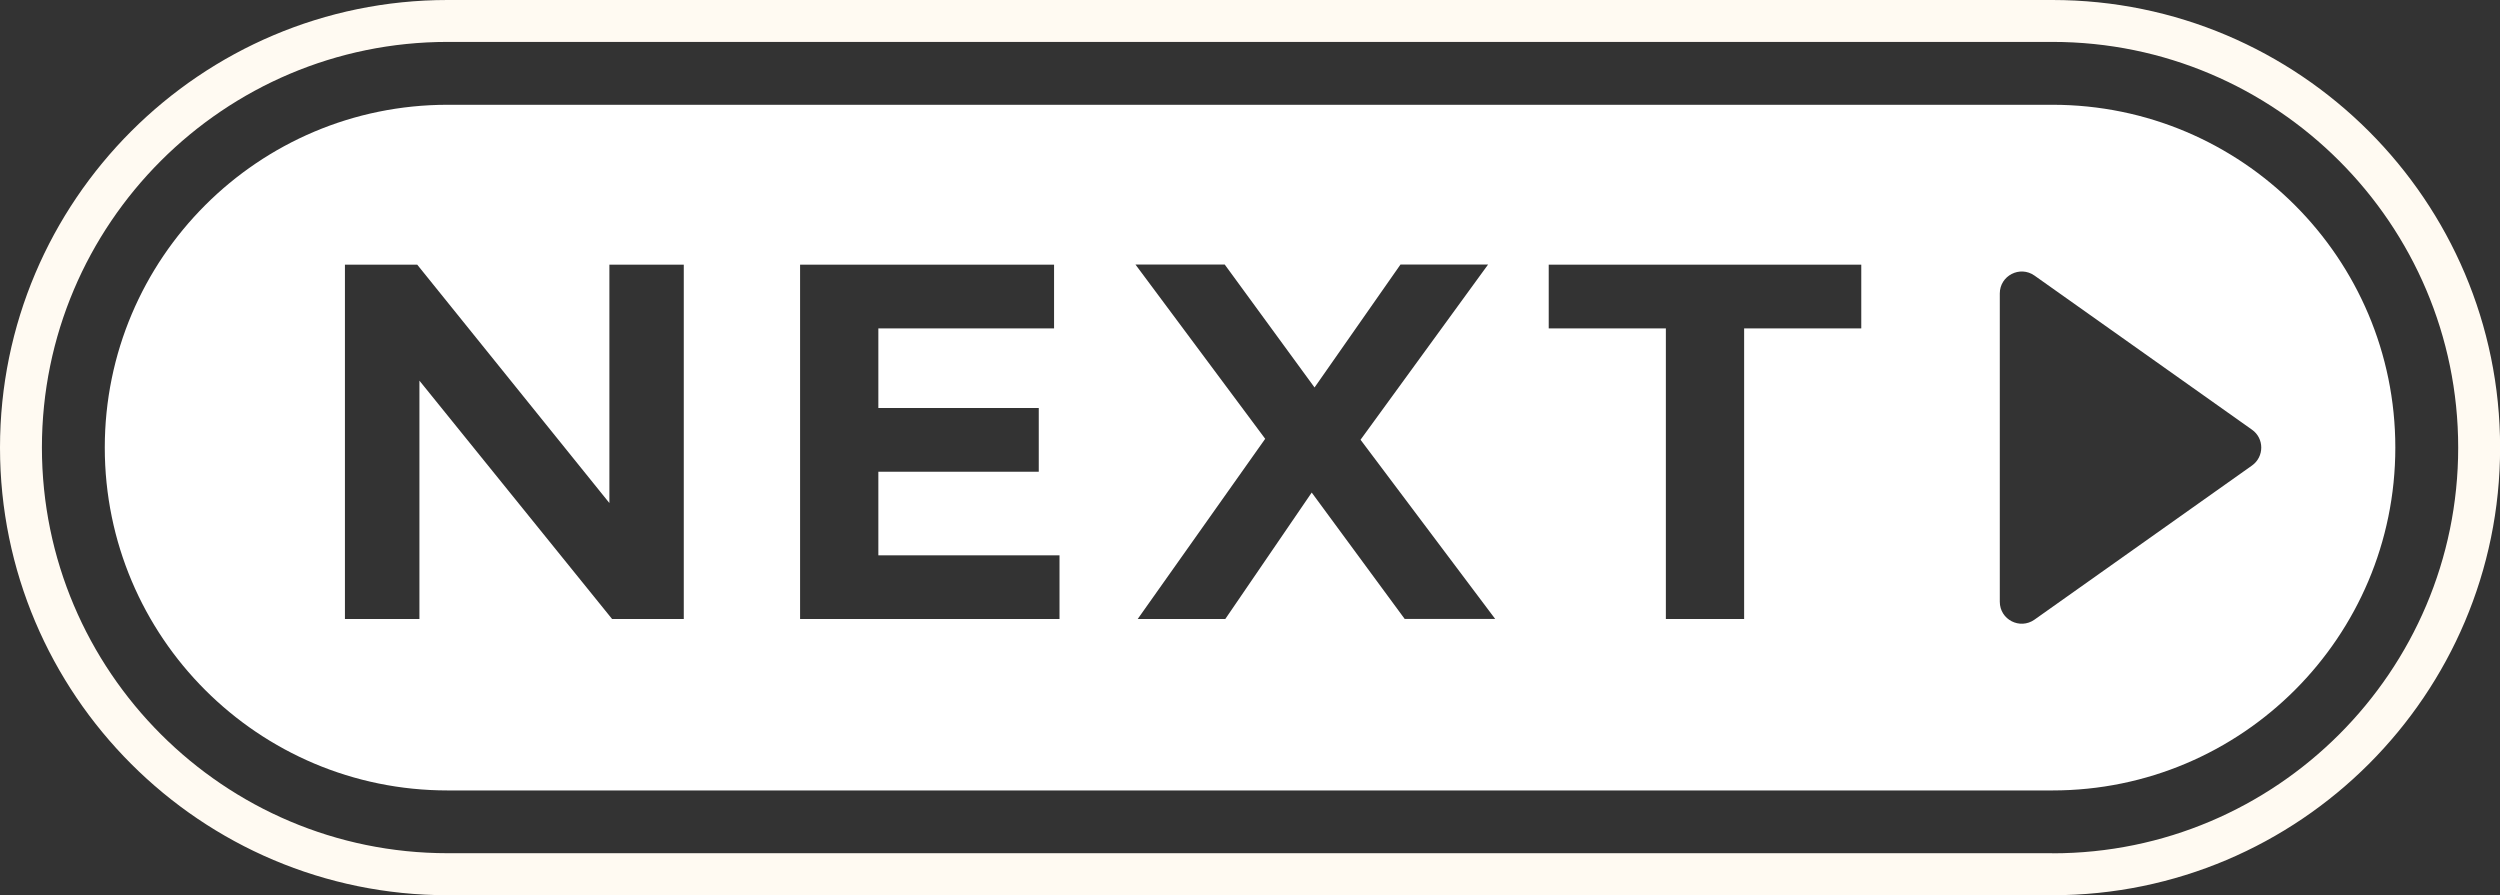
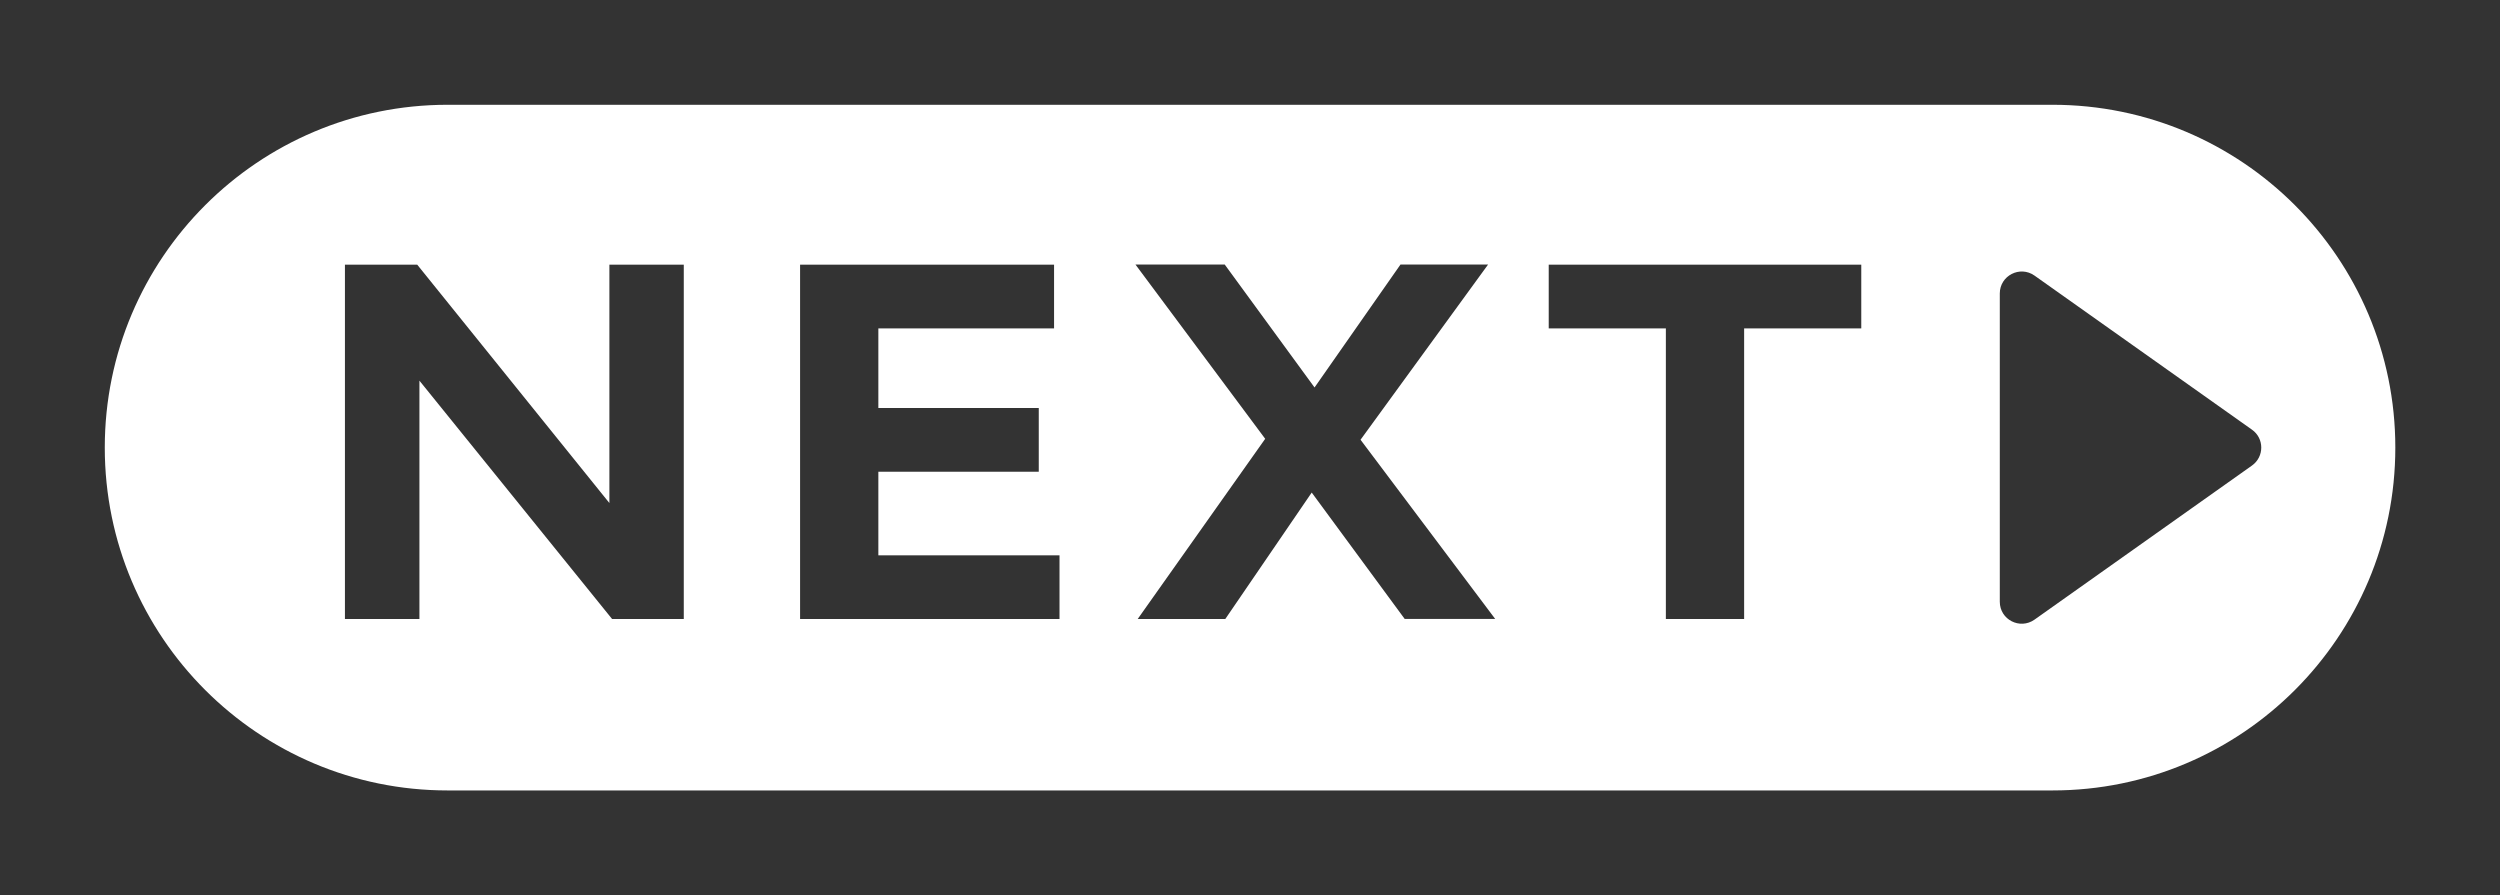
<svg xmlns="http://www.w3.org/2000/svg" id="_レイヤー_2" data-name="レイヤー 2" viewBox="0 0 238.6 85.43">
  <rect x="0" y="0" width="238.6" height="85.43" fill="#333333" stroke="none" />
  <defs>
    <style>
      .cls-1 {
        fill: #fff;
      }

      .cls-2 {
        fill: #fffaf2;
      }
    </style>
  </defs>
  <g id="_レイヤー_40" data-name="レイヤー 40">
    <g>
-       <path class="cls-2" d="M195.88,0H42.72C19.16,0,0,19.16,0,42.72s19.16,42.72,42.72,42.72h153.17c23.55,0,42.72-19.16,42.72-42.72S219.44,0,195.88,0ZM195.88,81.43H42.72c-21.35,0-38.72-17.37-38.72-38.72S21.37,4,42.72,4h153.17c21.35,0,38.72,17.37,38.72,38.72s-17.37,38.72-38.72,38.72Z" />
      <path class="cls-1" d="M195.88,10H42.72c-18.07,0-32.72,14.65-32.72,32.72h0c0,18.07,14.65,32.72,32.72,32.72h153.17c18.07,0,32.72-14.65,32.72-32.72h0c0-18.07-14.65-32.72-32.72-32.72ZM65.26,59.08h-6.84l-18.39-22.75v22.75h-7.11V25.26h6.9l18.34,22.75v-22.75h7.1v33.82ZM101.13,59.08h-24.77V25.26h24.24v6.08h-16.77v7.6h15.31v6.08h-15.31v7.98h17.29v6.08ZM134.07,59.08l-8.88-12.07-8.25,12.07h-8.36l12.17-17.2-12.38-16.63h8.52l8.57,11.73,8.2-11.73h8.36l-12.17,16.72,12.85,17.1h-8.62ZM177.64,31.34h-11.18v27.74h-7.47v-27.74h-11.18v-6.08h29.83v6.08ZM214.93,44.43l-20.76,14.71c-1.39.98-3.31,0-3.31-1.71v-29.42c0-1.7,1.92-2.69,3.31-1.71l20.76,14.71c1.18.83,1.18,2.58,0,3.42Z" />
    </g>
  </g>
</svg>